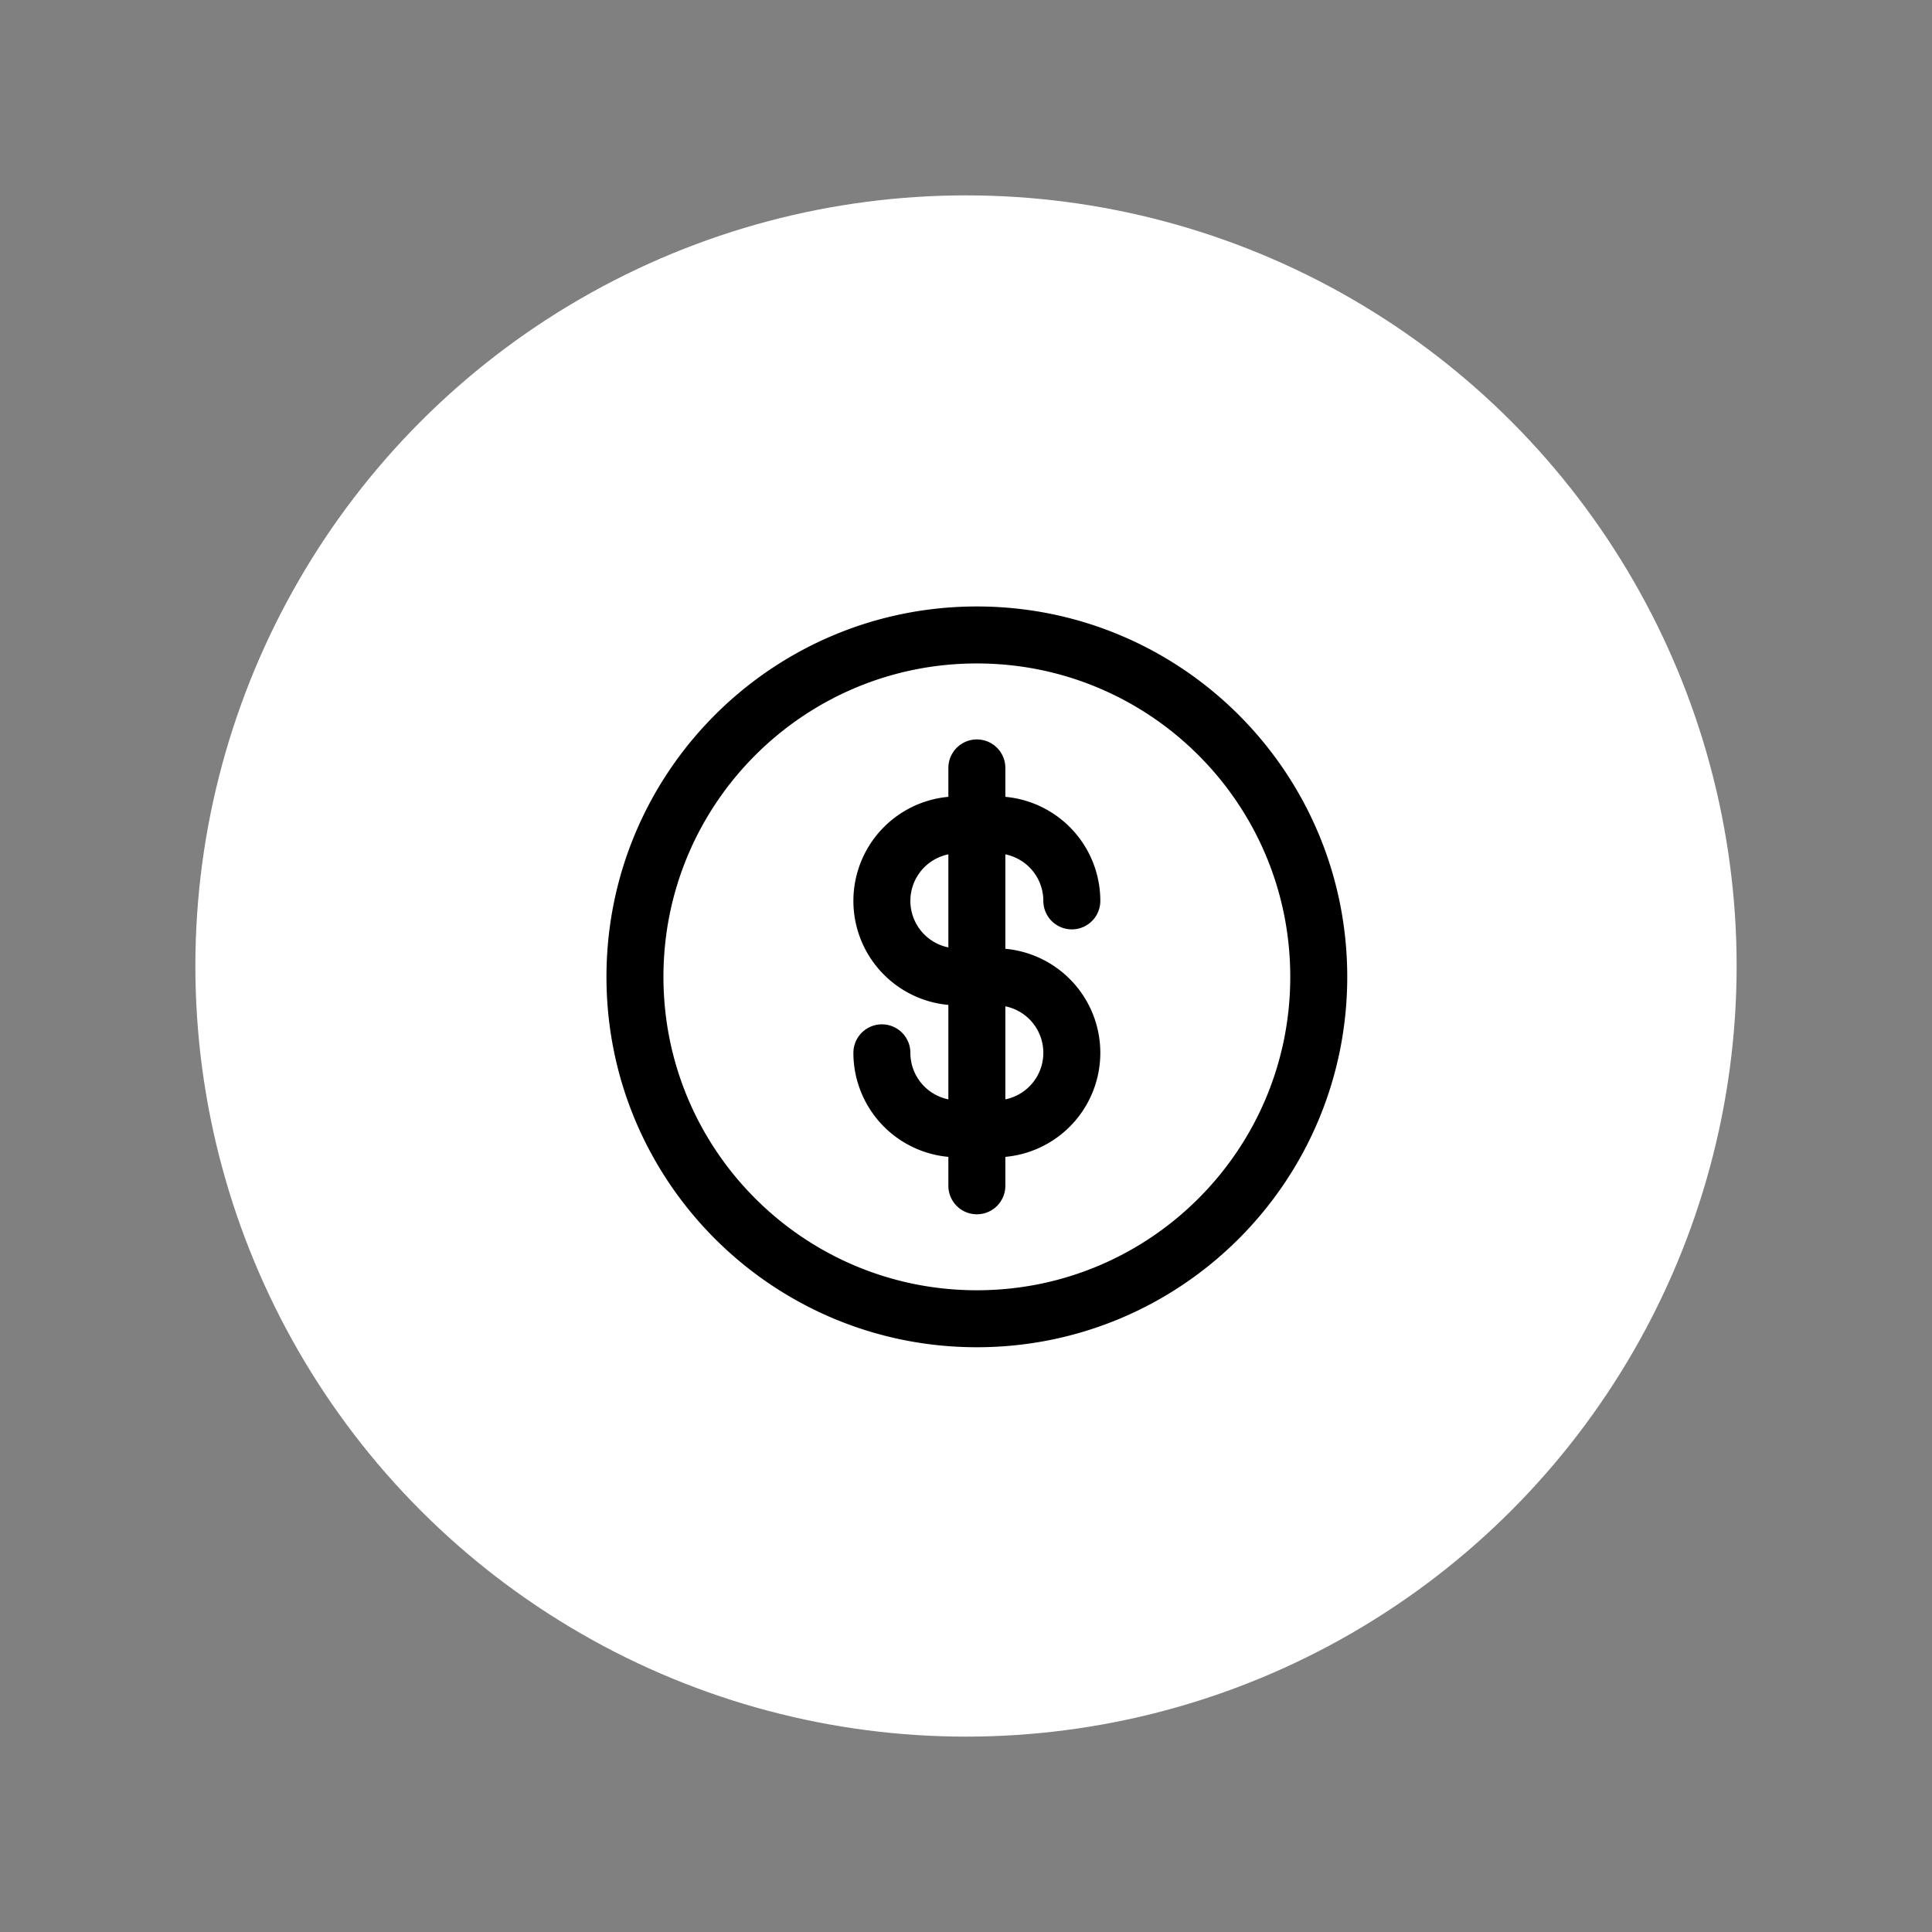
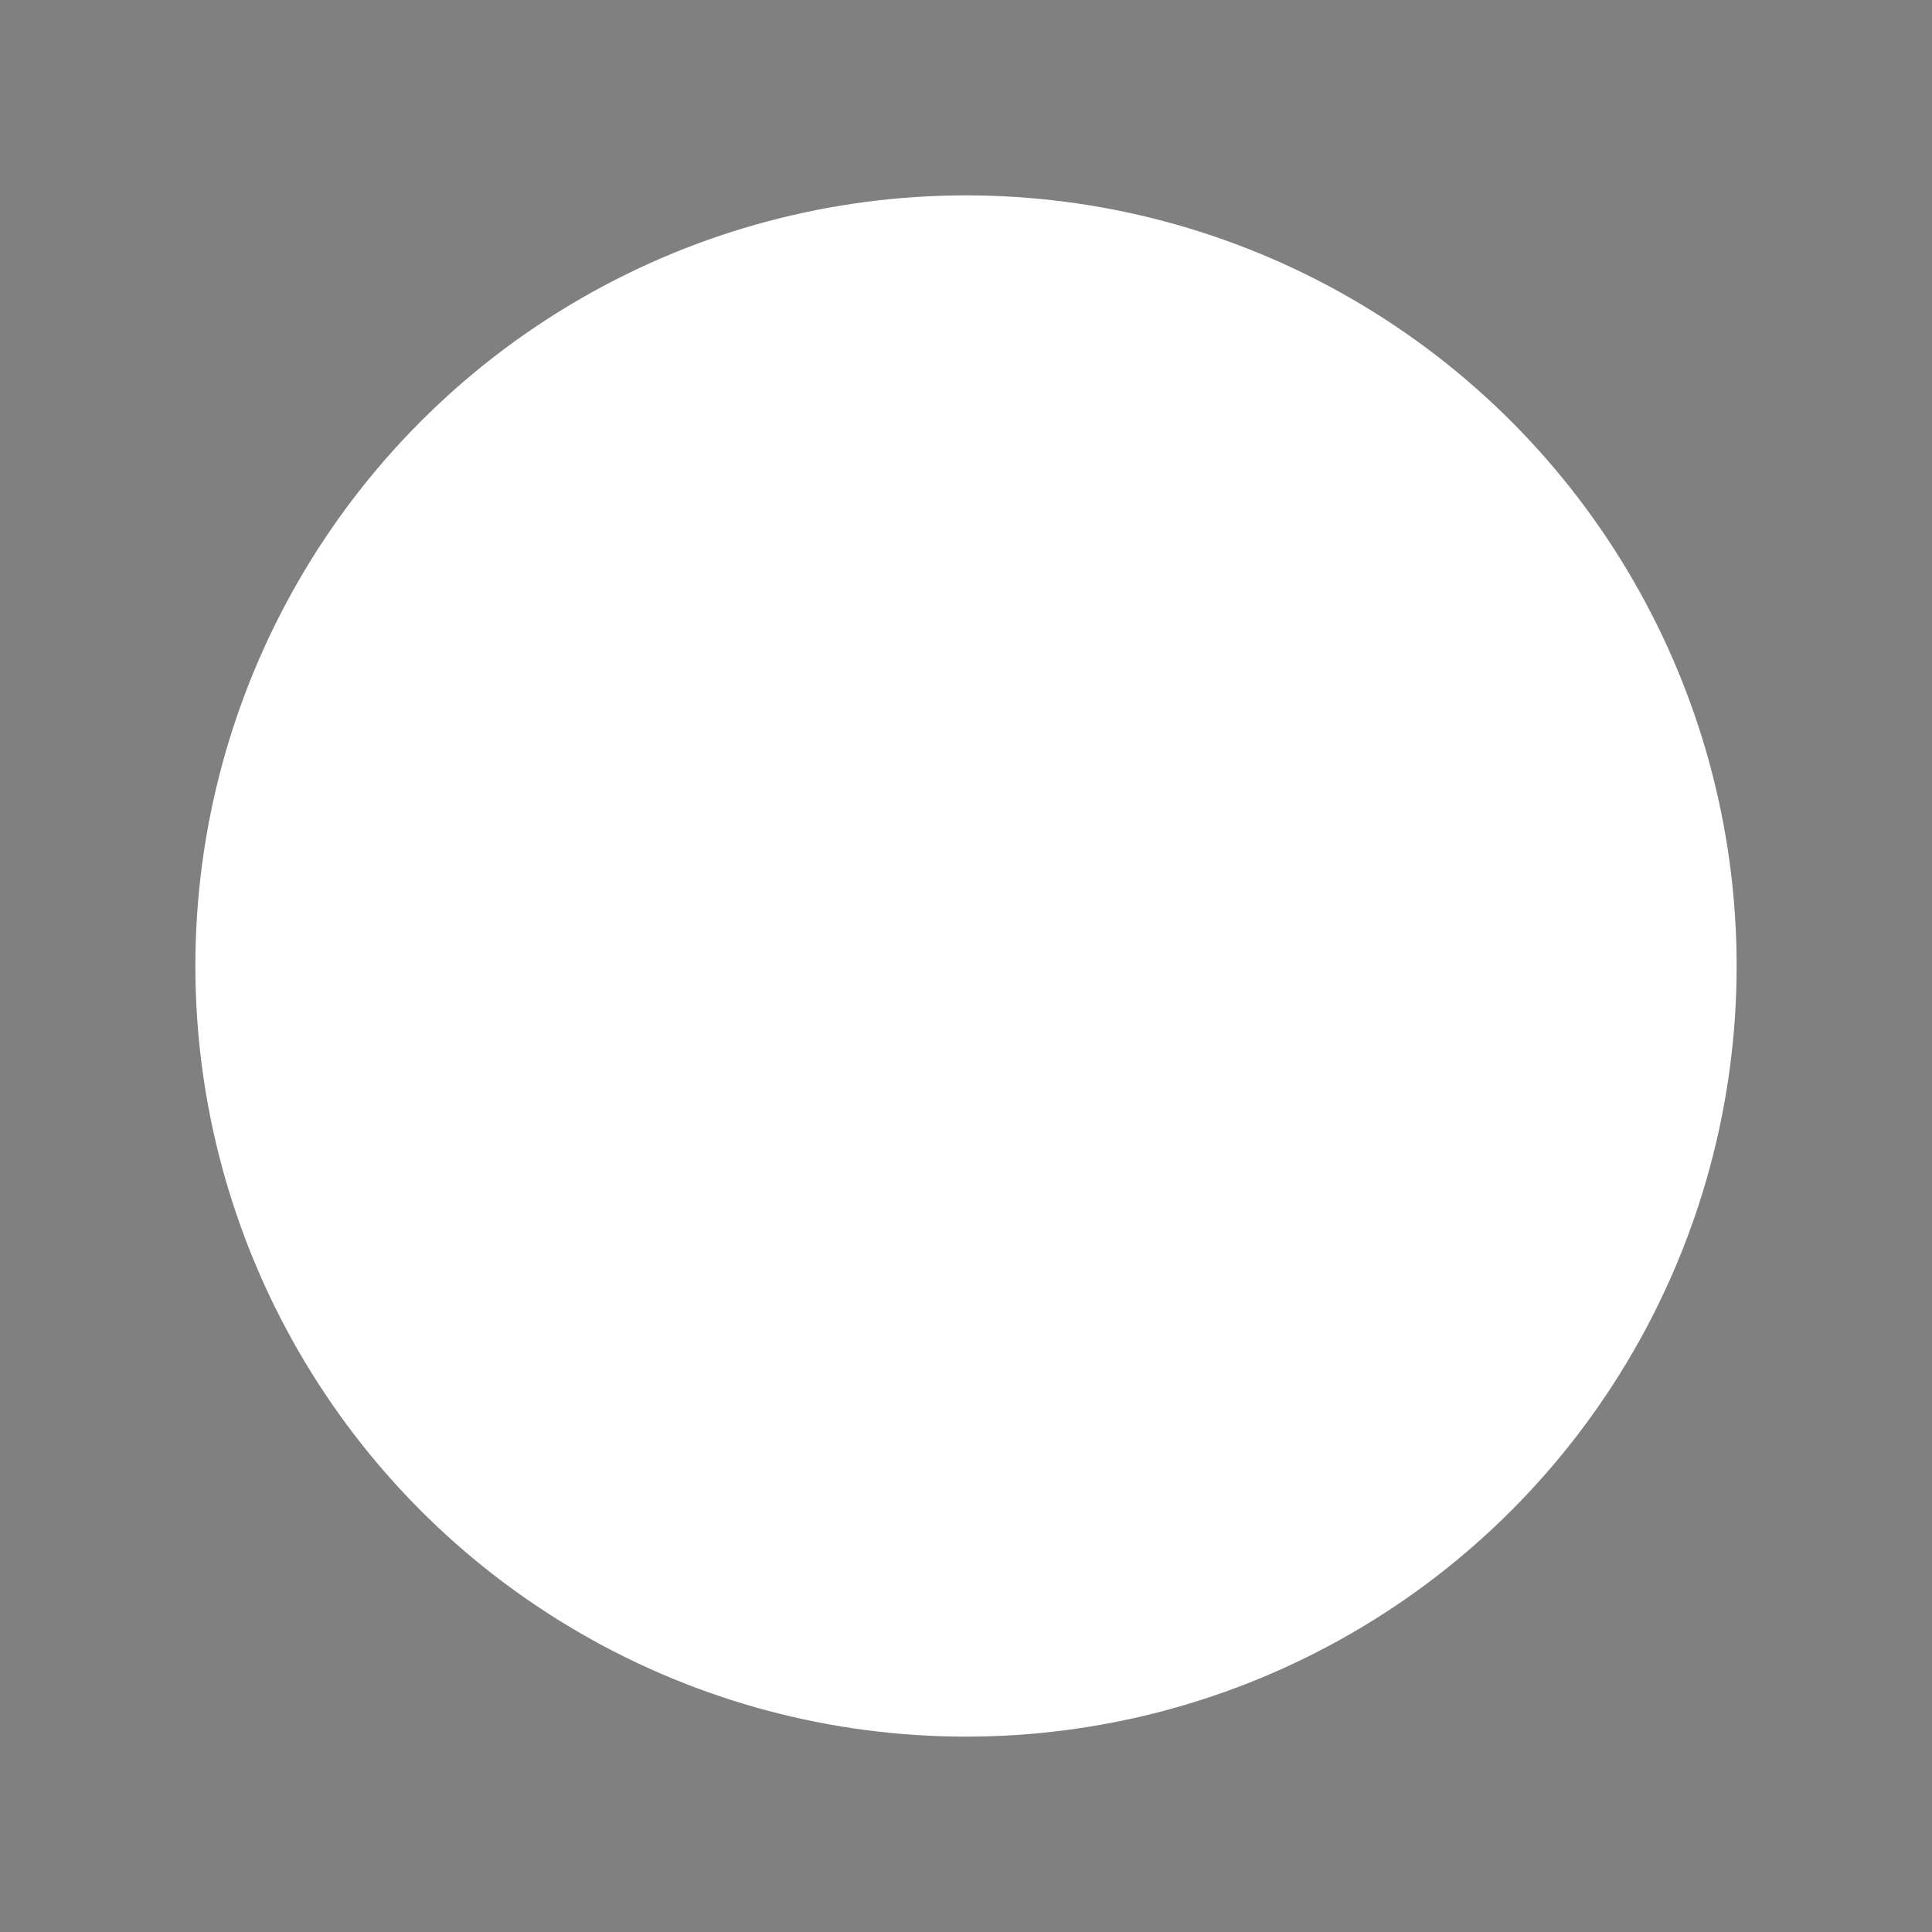
<svg xmlns="http://www.w3.org/2000/svg" width="89" height="89" fill="none">
  <rect width="100%" height="100%" fill="#808080" stroke="none" />
  <circle cx="44.5" cy="44.5" r="35.5" fill="#fff" />
-   <path stroke="#000" stroke-linecap="round" stroke-linejoin="round" stroke-width="2.625" d="M49.375 41.5a3.5 3.5 0 0 0-3.5-3.5H45m0 0h-.875a3.5 3.5 0 1 0 0 7H45m0-7v-2.625M45 38v7m0 0h.875a3.5 3.5 0 1 1 0 7H45m0-7v7m0 0h-.875a3.5 3.5 0 0 1-3.5-3.5M45 52v2.625M60.75 45c0 8.699-7.051 15.75-15.75 15.75S29.25 53.699 29.25 45 36.301 29.25 45 29.25 60.75 36.301 60.75 45Z" />
</svg>